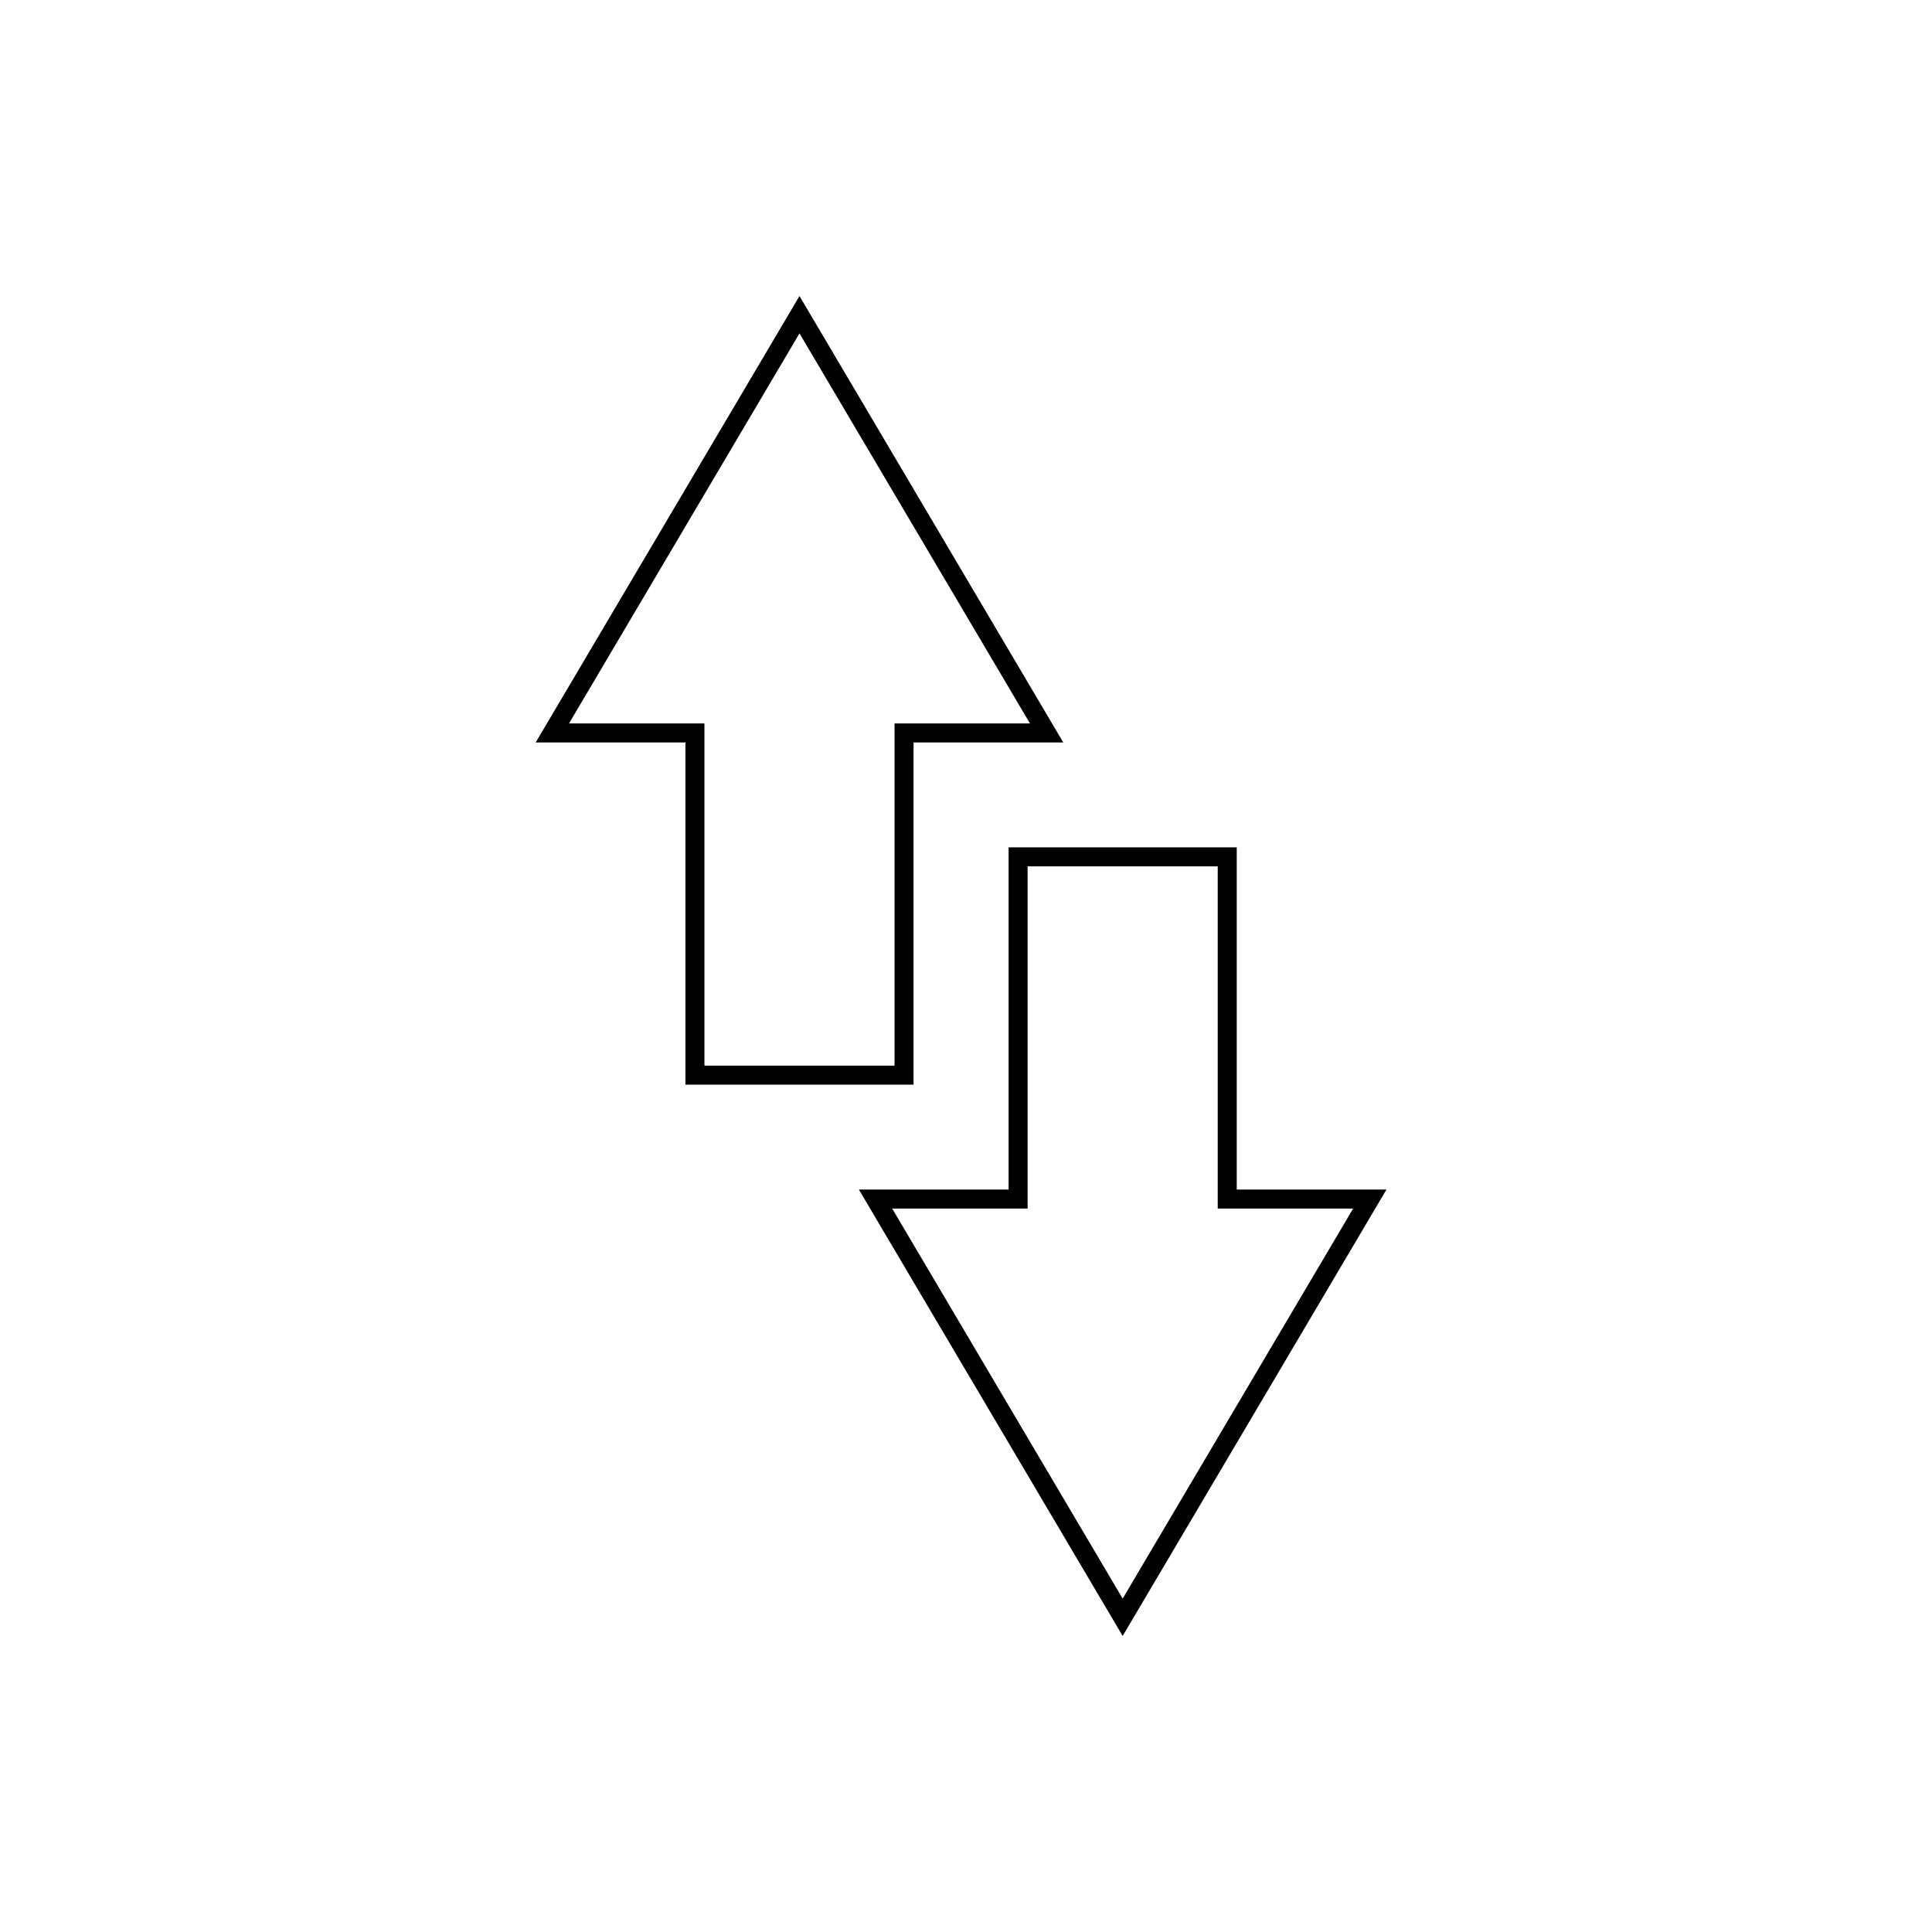
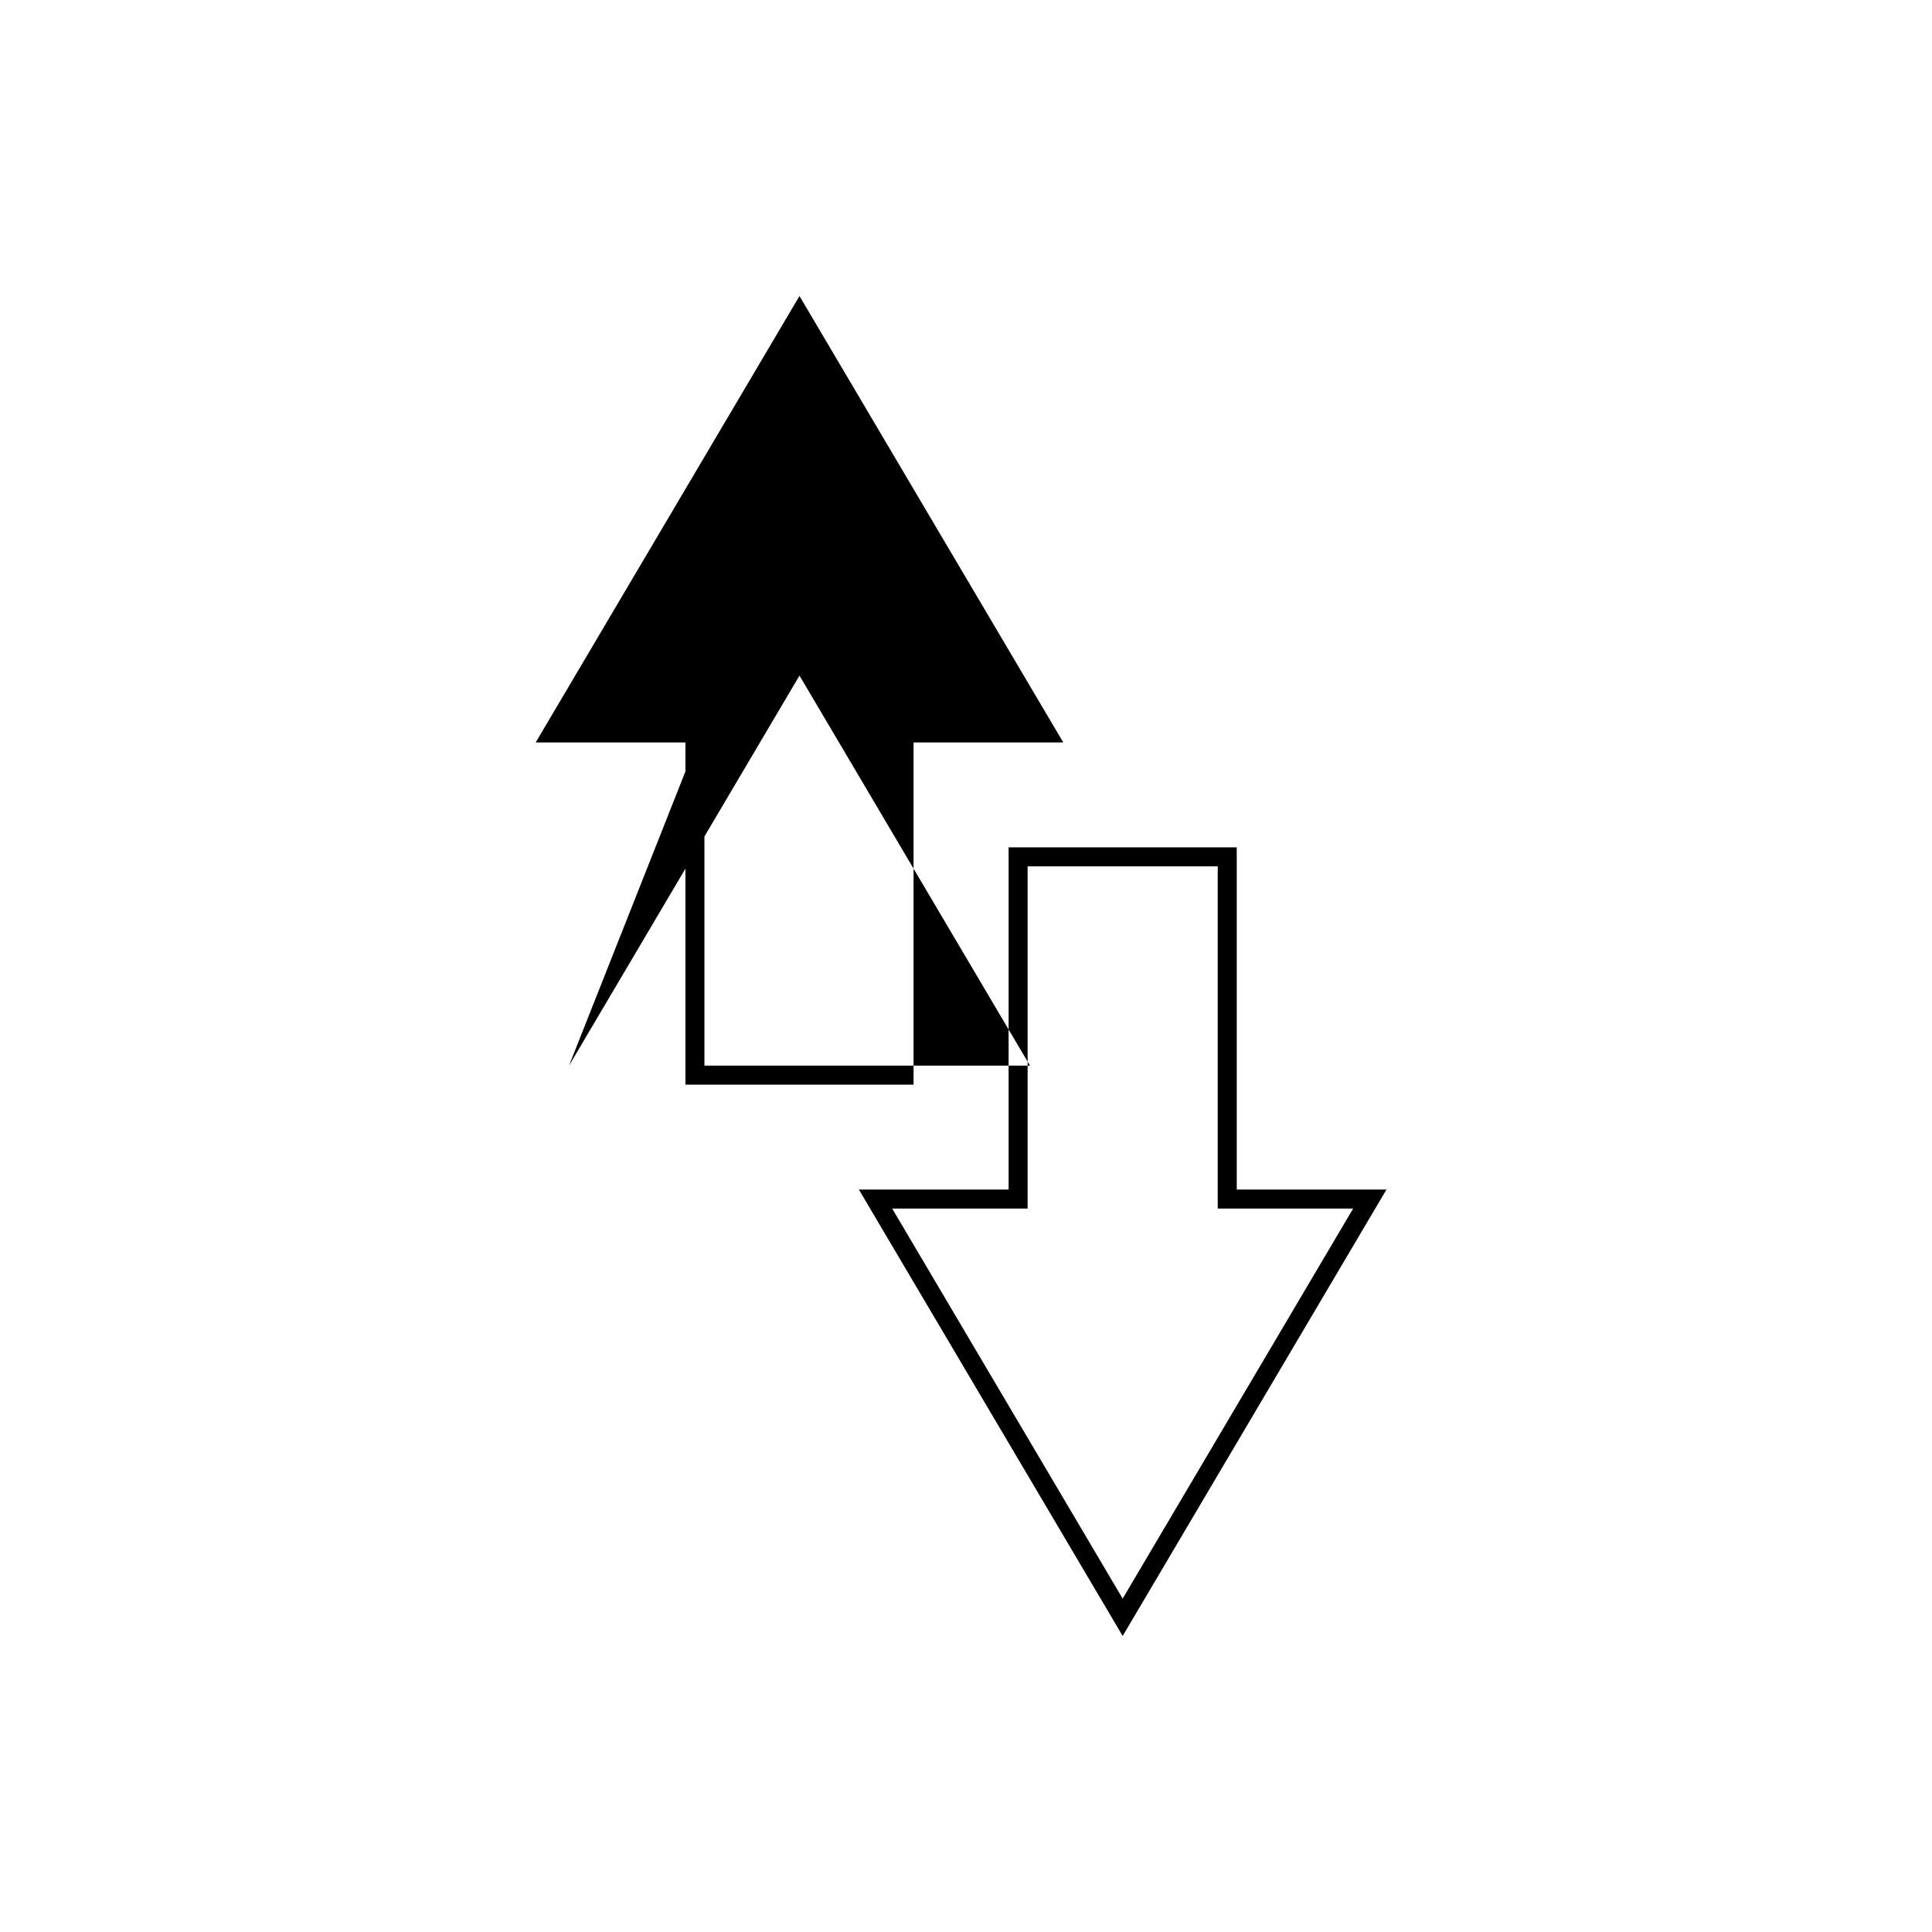
<svg xmlns="http://www.w3.org/2000/svg" fill="#000000" width="800px" height="800px" version="1.1" viewBox="144 144 512 512">
-   <path d="m511.43 459.24-69.91 118.31-69.91-118.31h39.68v-90.684h60.461v90.684zm-44.719 5.039v-90.688h-50.383v90.688h-35.891l61.082 103.37 61.082-103.37zm-180.75-123.52 69.91-118.31 69.91 118.31h-39.68v90.688h-60.457v-90.688zm44.719-5.039v90.688h50.383v-90.688h35.891l-61.082-103.37-61.078 103.37z" />
+   <path d="m511.43 459.24-69.91 118.31-69.91-118.31h39.68v-90.684h60.461v90.684zm-44.719 5.039v-90.688h-50.383v90.688h-35.891l61.082 103.37 61.082-103.37zm-180.75-123.52 69.91-118.31 69.91 118.31h-39.68v90.688h-60.457v-90.688zm44.719-5.039v90.688h50.383h35.891l-61.082-103.37-61.078 103.37z" />
</svg>